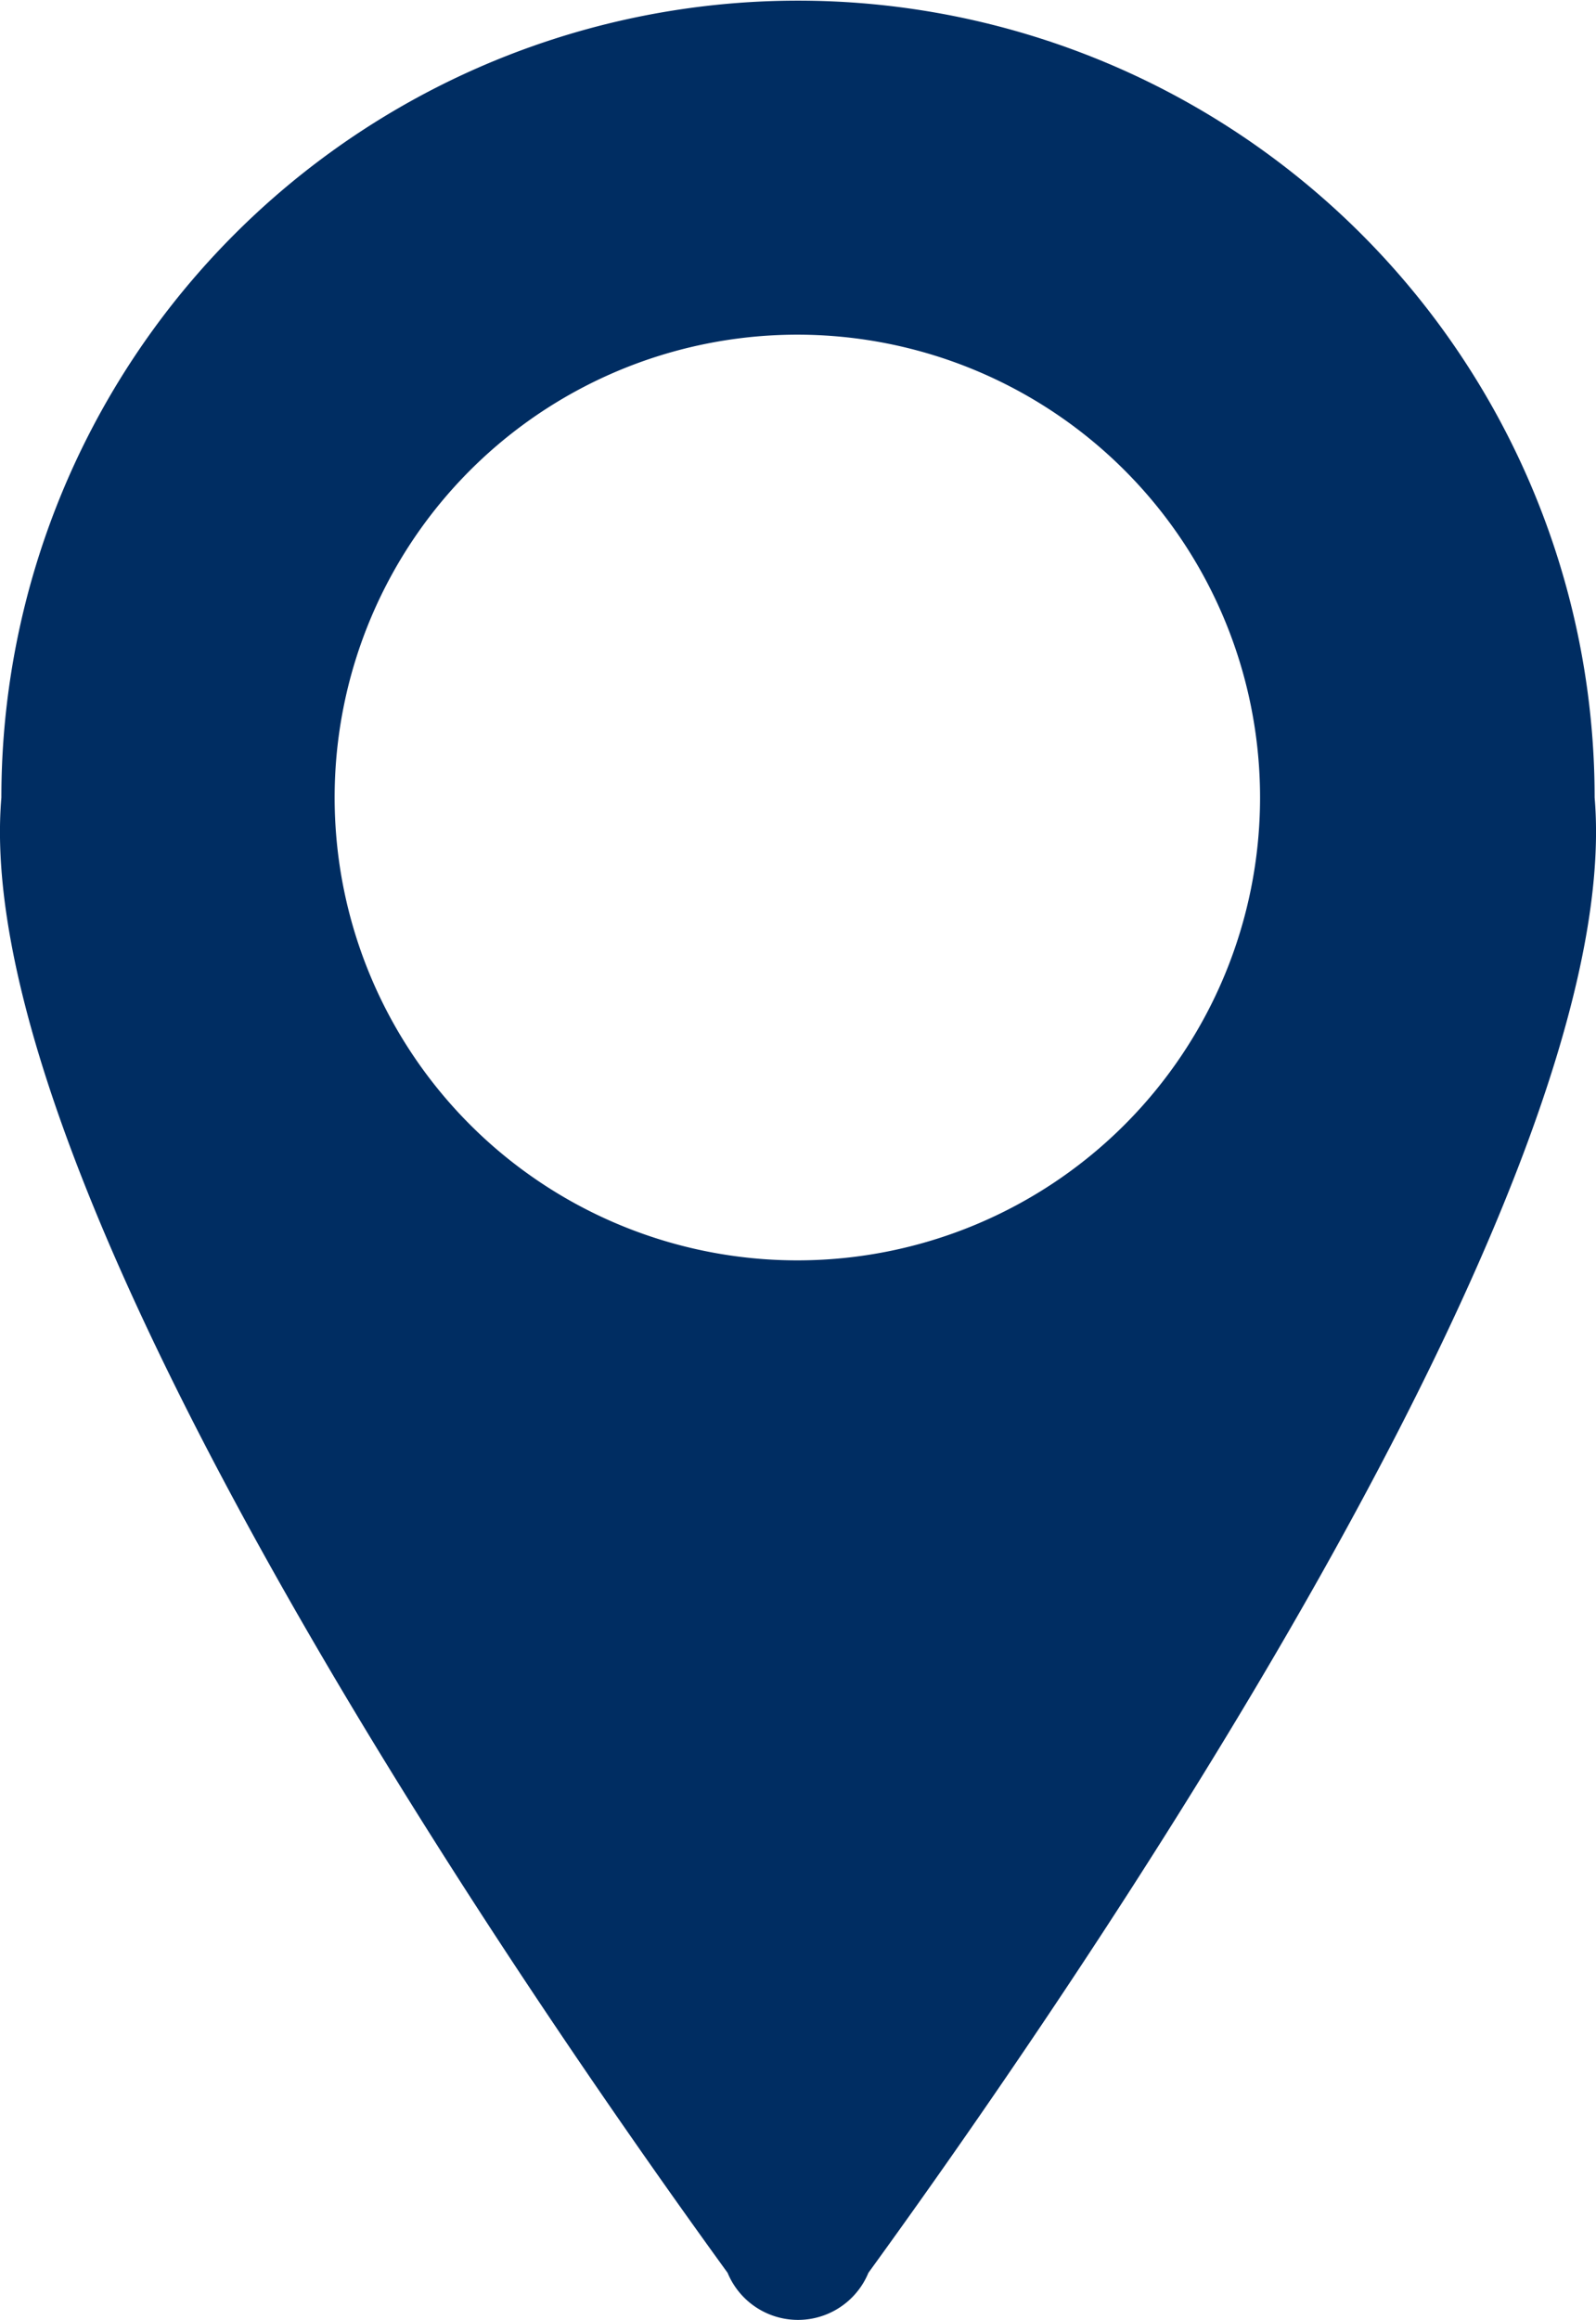
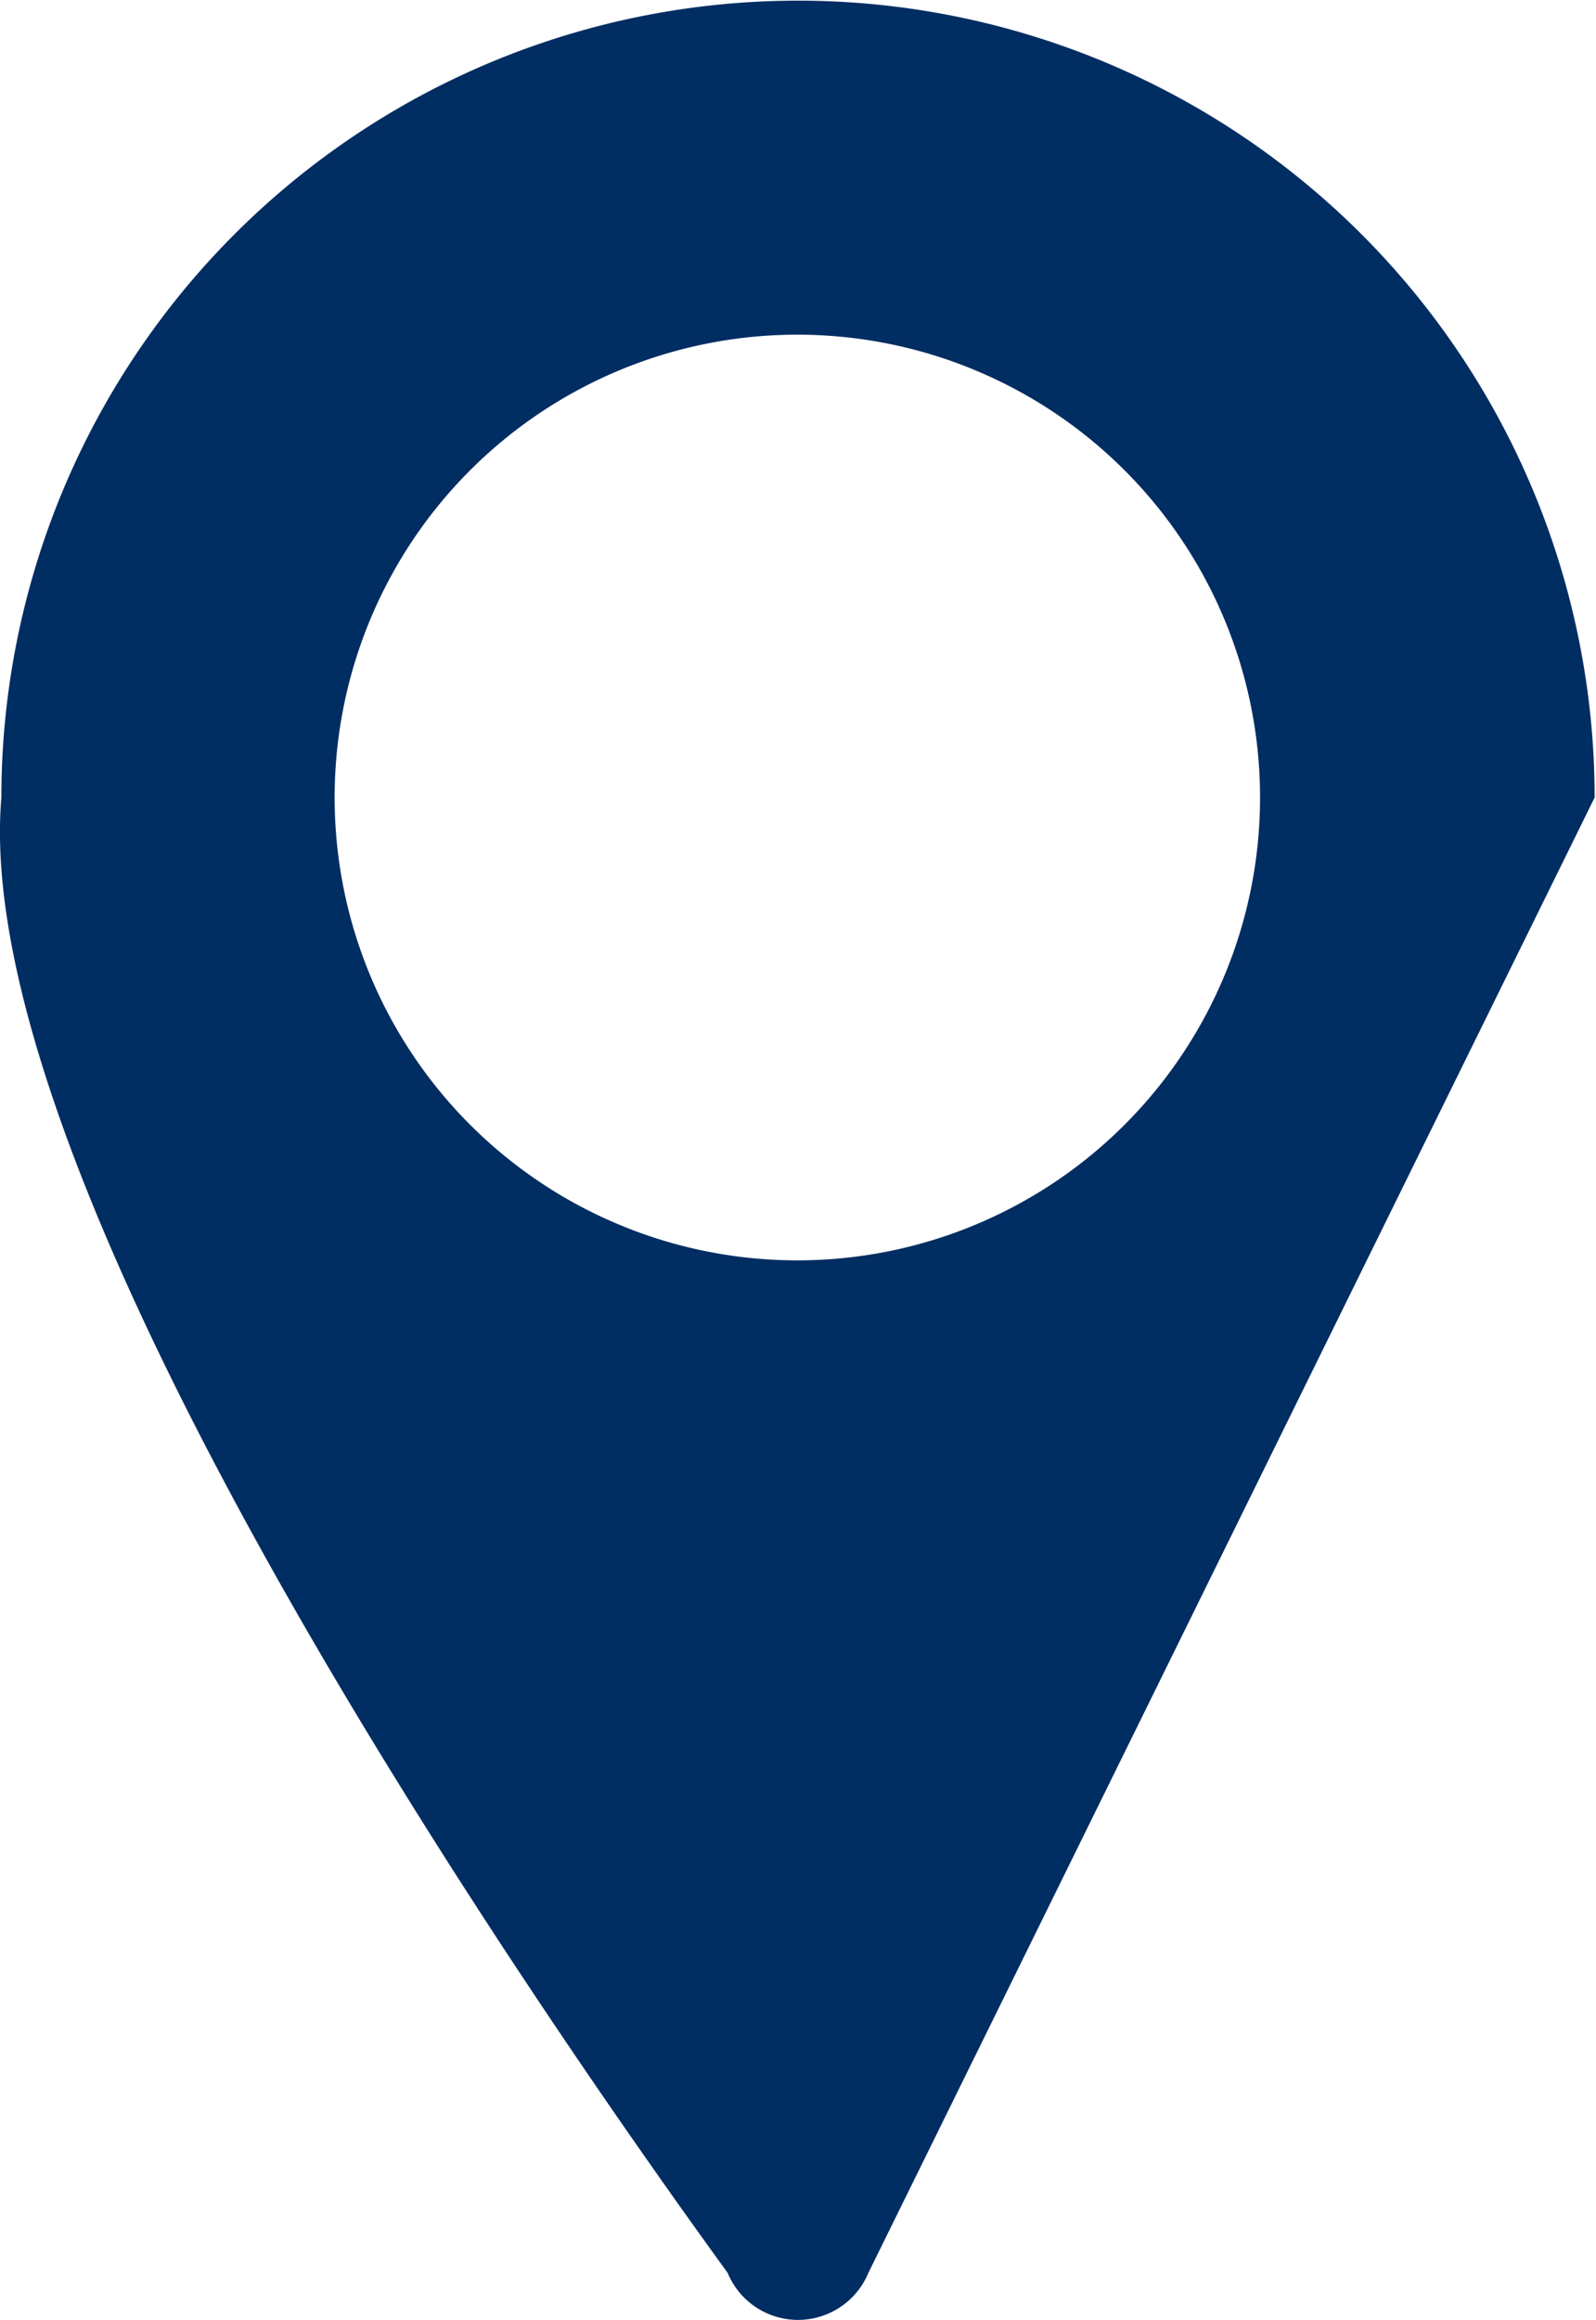
<svg xmlns="http://www.w3.org/2000/svg" width="26.794" height="38.937" viewBox="0 0 26.794 38.937">
-   <path id="icon-endereco" d="M487.419,320.25a13.374,13.374,0,1,0-26.748,0c-.552,6.548,8.81,20.1,12.192,24.76a1.279,1.279,0,0,0,2.364,0C478.609,340.352,487.971,326.8,487.419,320.25Zm-13.374,7.768a7.768,7.768,0,1,1,7.757-7.768A7.768,7.768,0,0,1,474.045,328.018Z" transform="translate(-460.648 -306.865)" fill="#002d62" />
+   <path id="icon-endereco" d="M487.419,320.25a13.374,13.374,0,1,0-26.748,0c-.552,6.548,8.81,20.1,12.192,24.76a1.279,1.279,0,0,0,2.364,0Zm-13.374,7.768a7.768,7.768,0,1,1,7.757-7.768A7.768,7.768,0,0,1,474.045,328.018Z" transform="translate(-460.648 -306.865)" fill="#002d62" />
</svg>